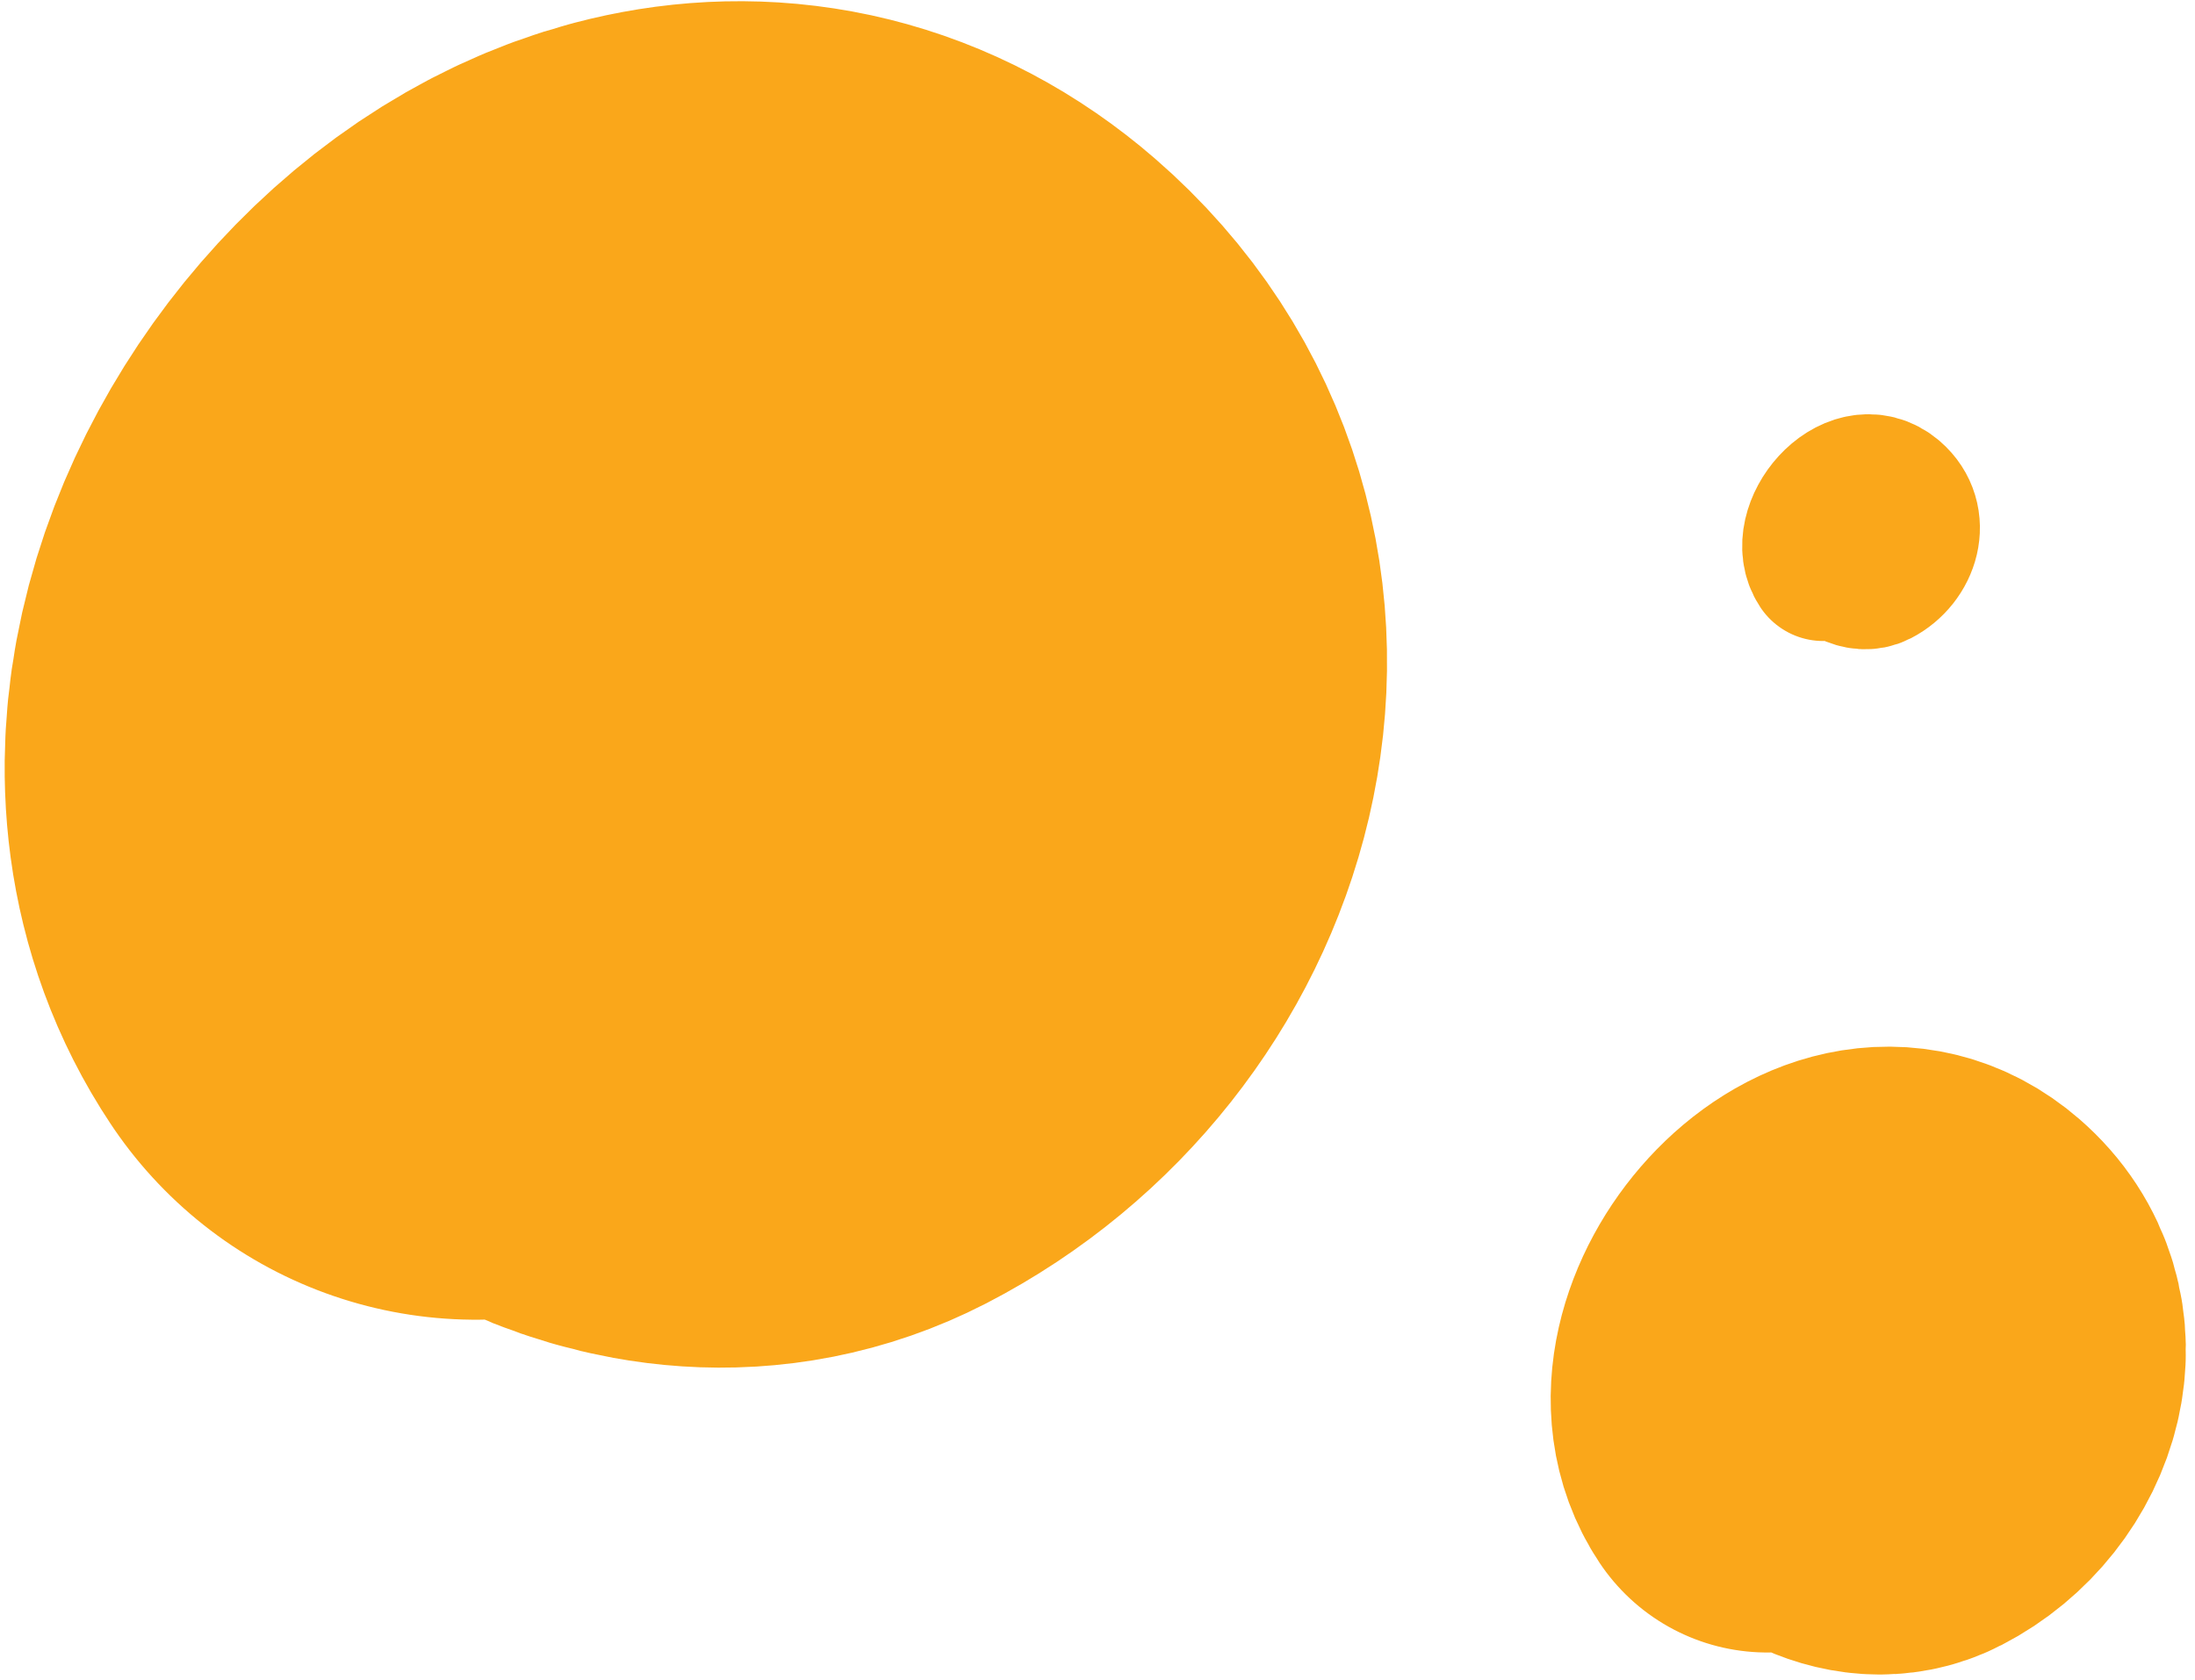
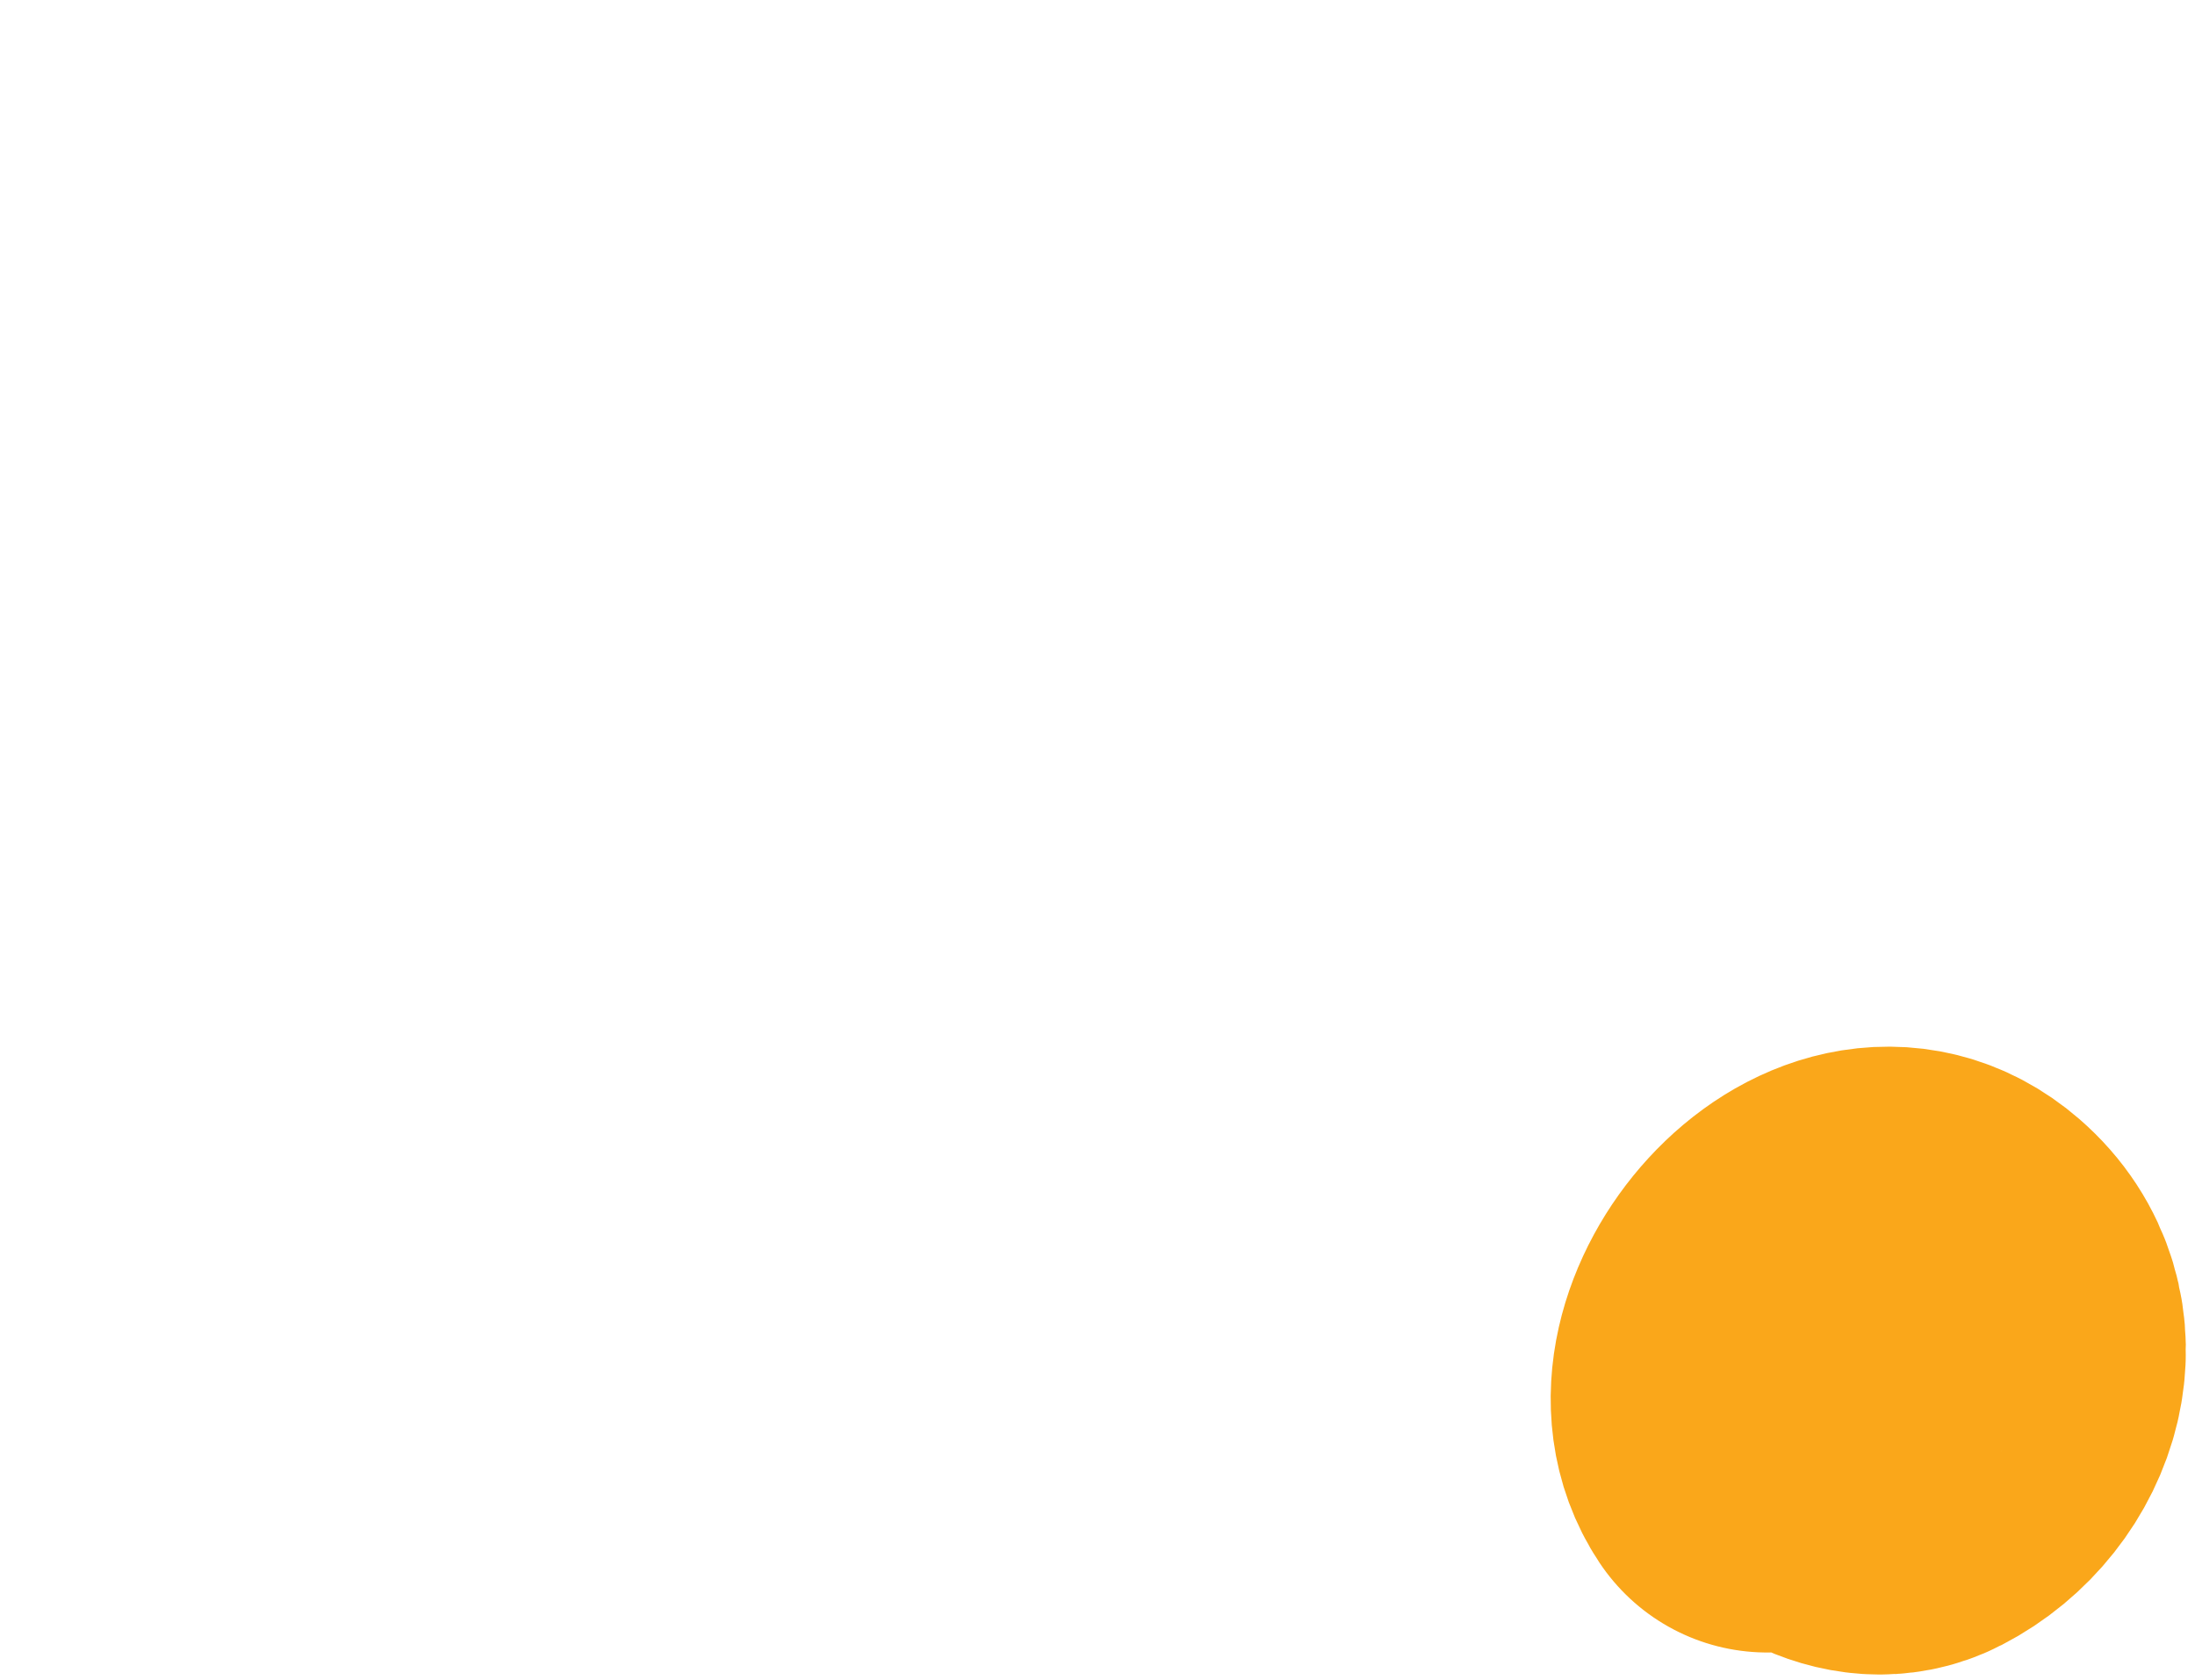
<svg xmlns="http://www.w3.org/2000/svg" width="128" height="98" viewBox="0 0 128 98" fill="none">
-   <path d="M41.668 31.312C38.164 34.104 26.674 40.746 30.498 46.864C33.472 51.622 40.169 56.211 45.793 53.308C55.236 48.434 59.134 35.955 50.604 28.562C38.099 17.724 19.863 39.589 27.748 51.418" stroke="#FAA71A" stroke-width="51.125" stroke-linecap="round" />
  <path d="M109.448 75.408C107.838 76.691 102.558 79.743 104.316 82.554C105.682 84.74 108.759 86.849 111.343 85.515C115.682 83.275 117.474 77.541 113.554 74.144C107.808 69.164 99.428 79.211 103.052 84.647" stroke="#FAA71A" stroke-width="23.491" stroke-linecap="round" />
-   <path d="M108.713 29.536C108.11 30.017 106.134 31.159 106.792 32.211C107.303 33.03 108.455 33.819 109.422 33.32C111.047 32.481 111.717 30.335 110.25 29.063C108.099 27.199 104.962 30.96 106.319 32.995" stroke="#FAA71A" stroke-width="8.793" stroke-linecap="round" />
</svg>